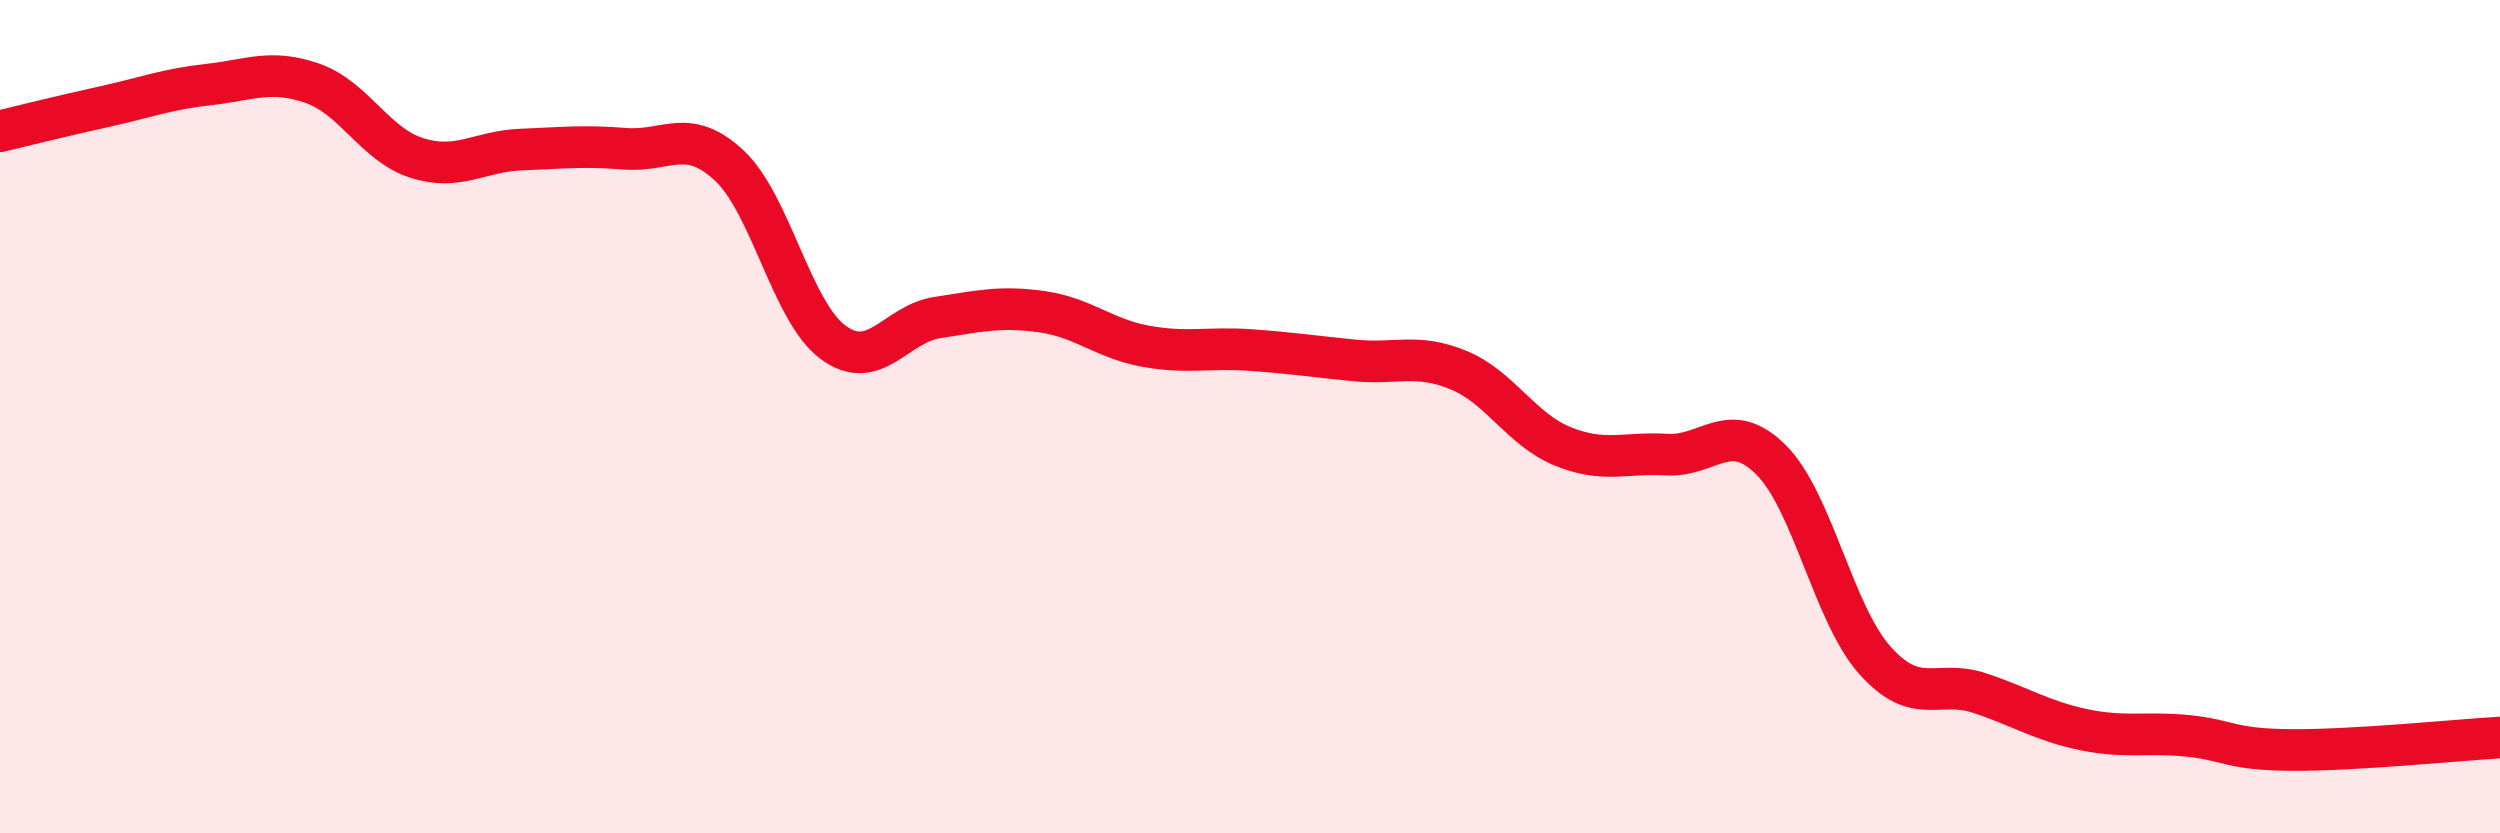
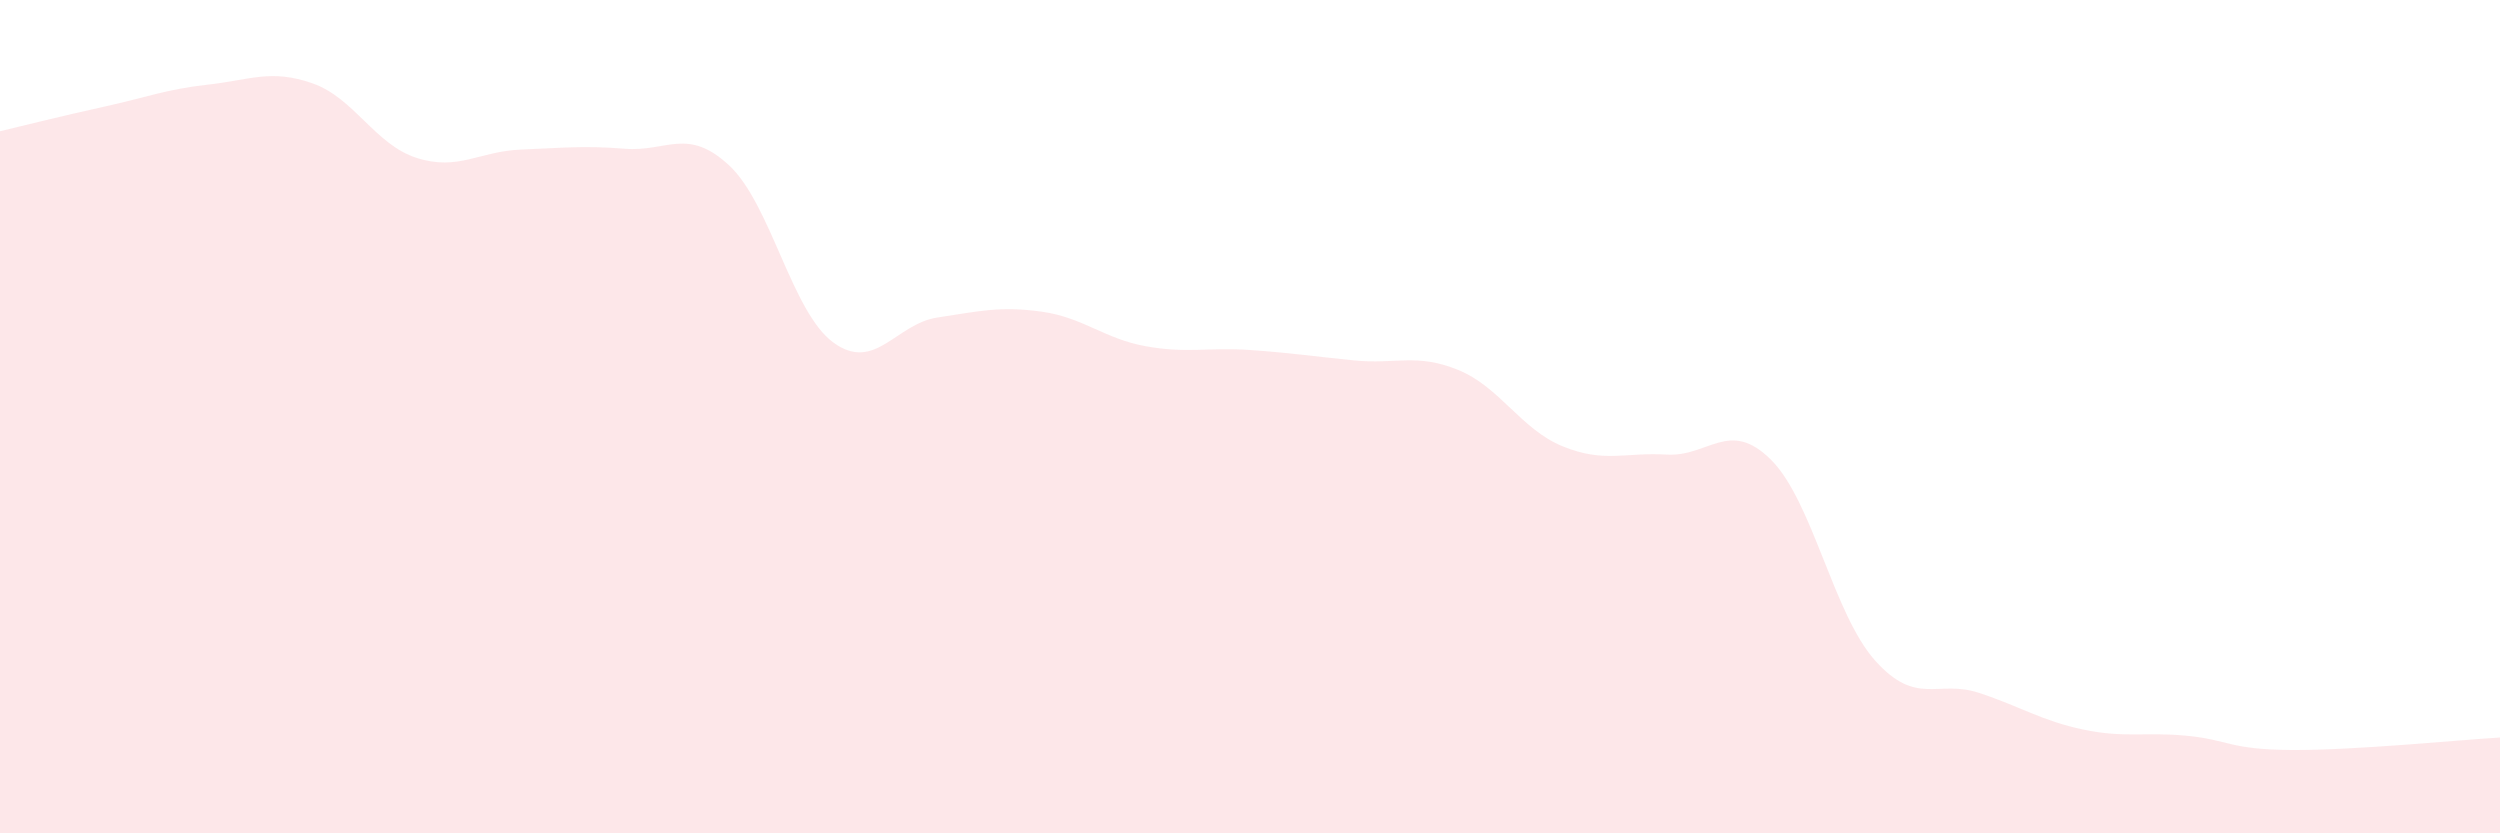
<svg xmlns="http://www.w3.org/2000/svg" width="60" height="20" viewBox="0 0 60 20">
  <path d="M 0,3.15 C 0.5,3.03 1.5,2.78 2.5,2.56 C 3.5,2.34 4,2.14 5,2.03 C 6,1.92 6.5,1.65 7.5,2 C 8.5,2.35 9,3.47 10,3.79 C 11,4.11 11.5,3.63 12.5,3.59 C 13.5,3.55 14,3.49 15,3.57 C 16,3.65 16.5,3.04 17.5,3.97 C 18.5,4.9 19,7.49 20,8.22 C 21,8.95 21.5,7.77 22.5,7.62 C 23.5,7.47 24,7.34 25,7.48 C 26,7.62 26.5,8.13 27.5,8.31 C 28.5,8.49 29,8.33 30,8.4 C 31,8.47 31.5,8.55 32.5,8.65 C 33.5,8.75 34,8.47 35,8.88 C 36,9.29 36.5,10.3 37.5,10.71 C 38.5,11.12 39,10.85 40,10.91 C 41,10.97 41.5,10.04 42.5,11.03 C 43.5,12.02 44,14.73 45,15.85 C 46,16.97 46.5,16.3 47.5,16.63 C 48.5,16.96 49,17.3 50,17.51 C 51,17.72 51.5,17.56 52.5,17.66 C 53.5,17.76 53.5,17.99 55,18 C 56.5,18.01 59,17.76 60,17.7L60 20L0 20Z" fill="#EB0A25" opacity="0.1" stroke-linecap="round" stroke-linejoin="round" />
-   <path d="M 0,3.15 C 0.5,3.03 1.5,2.78 2.5,2.56 C 3.5,2.34 4,2.14 5,2.03 C 6,1.92 6.5,1.65 7.5,2 C 8.5,2.35 9,3.47 10,3.79 C 11,4.11 11.5,3.63 12.5,3.59 C 13.5,3.55 14,3.49 15,3.57 C 16,3.65 16.5,3.04 17.5,3.97 C 18.5,4.9 19,7.49 20,8.22 C 21,8.95 21.5,7.77 22.5,7.62 C 23.5,7.47 24,7.34 25,7.48 C 26,7.62 26.5,8.13 27.5,8.31 C 28.5,8.49 29,8.33 30,8.4 C 31,8.47 31.5,8.55 32.5,8.65 C 33.5,8.75 34,8.47 35,8.88 C 36,9.29 36.5,10.3 37.5,10.71 C 38.5,11.12 39,10.85 40,10.91 C 41,10.97 41.5,10.04 42.5,11.03 C 43.5,12.02 44,14.73 45,15.85 C 46,16.97 46.5,16.3 47.5,16.63 C 48.5,16.96 49,17.3 50,17.51 C 51,17.72 51.5,17.56 52.5,17.66 C 53.5,17.76 53.5,17.99 55,18 C 56.5,18.01 59,17.76 60,17.7" stroke="#EB0A25" stroke-width="1" fill="none" stroke-linecap="round" stroke-linejoin="round" />
</svg>